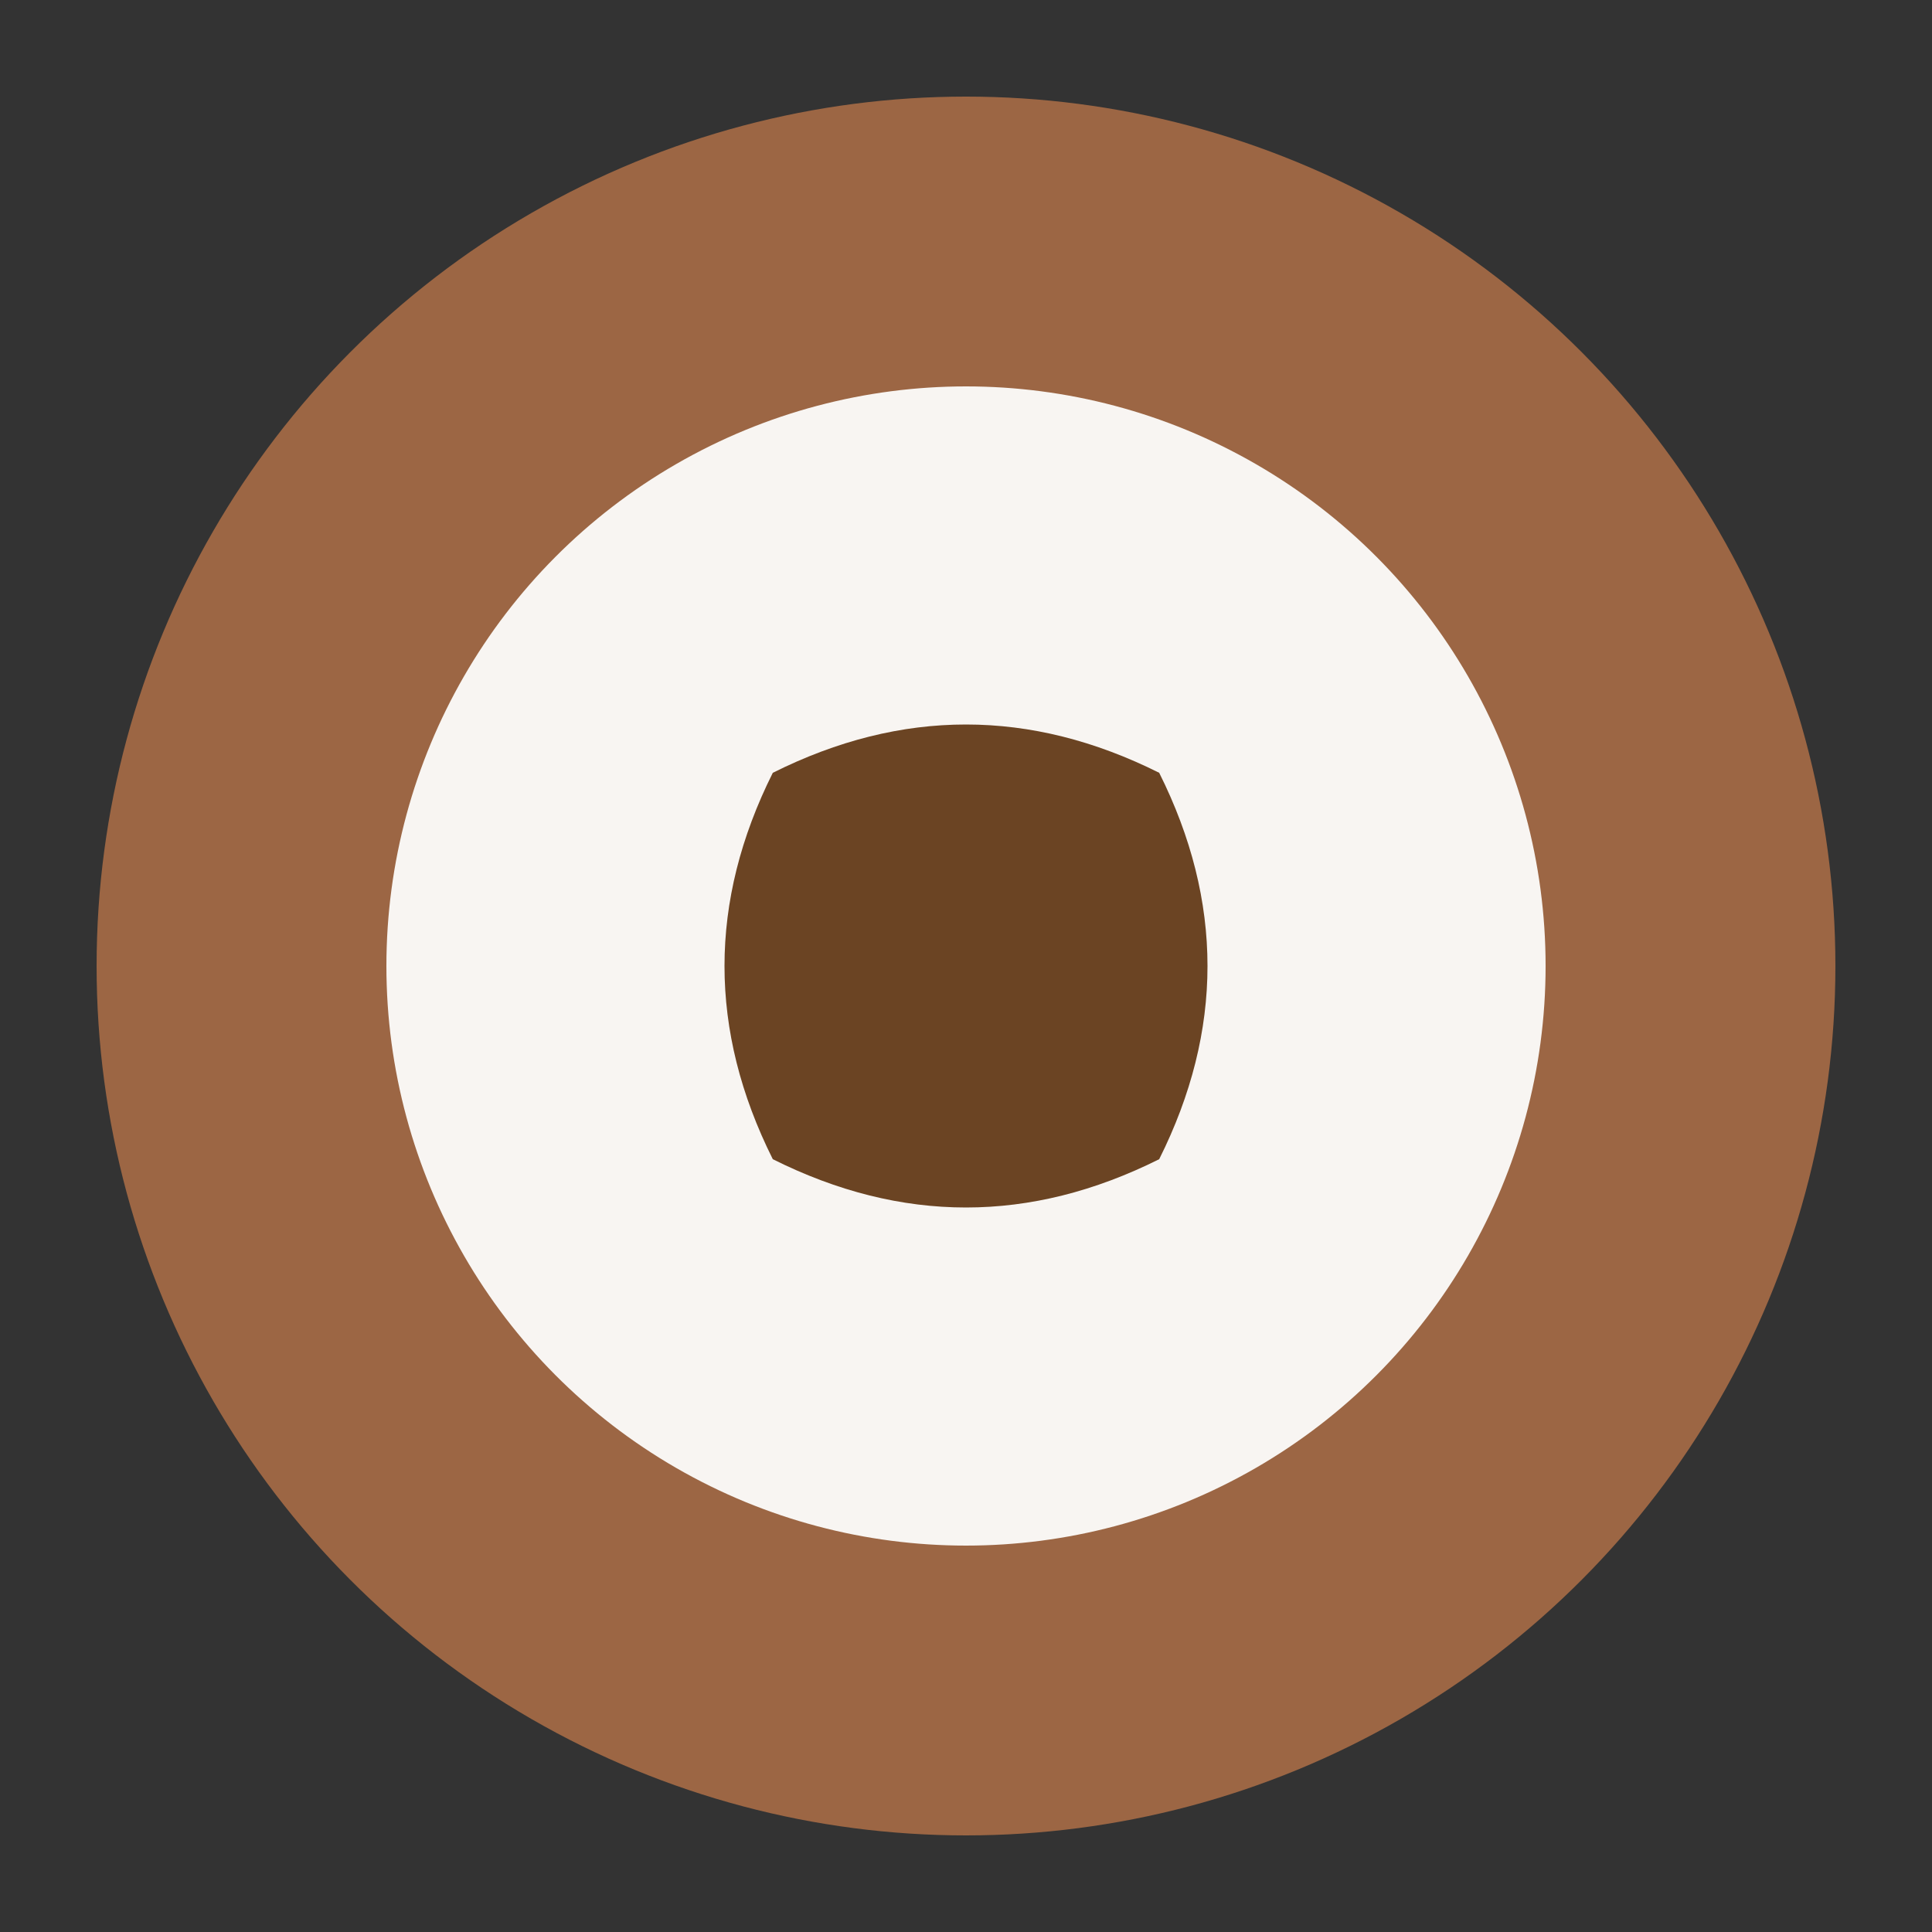
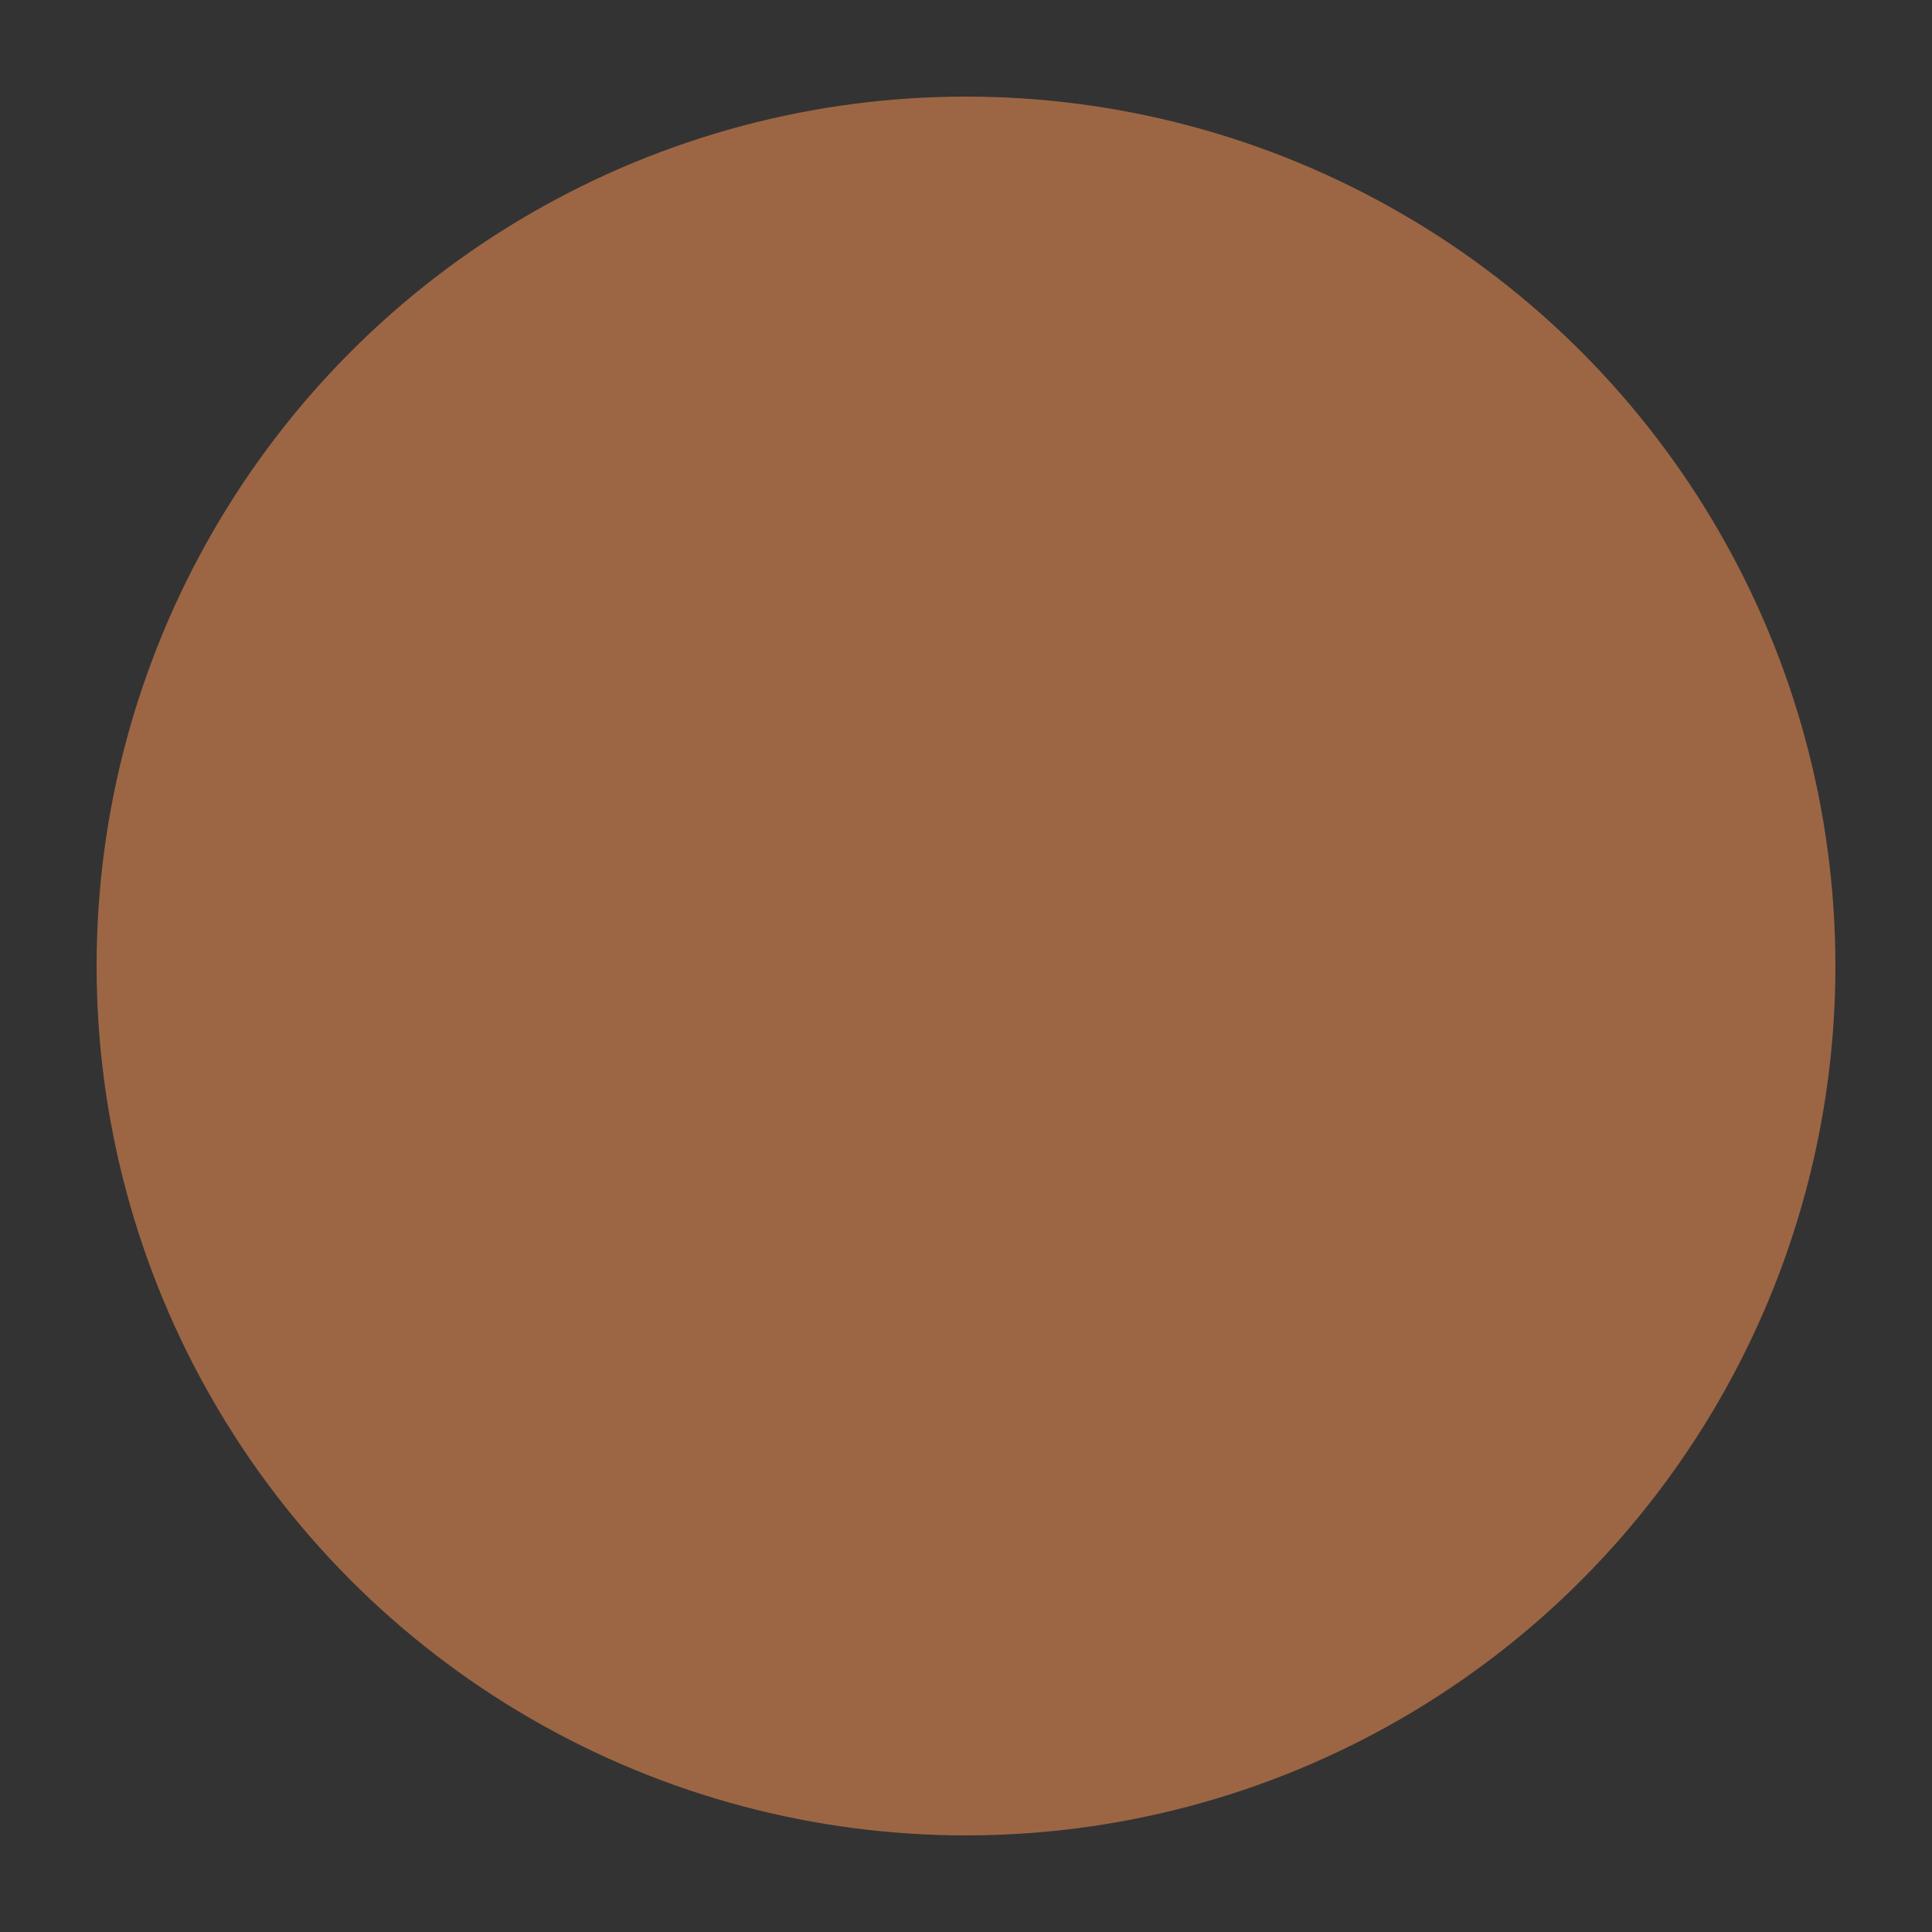
<svg xmlns="http://www.w3.org/2000/svg" viewBox="0 0 100 100" width="100%" height="100%">
  <rect x="0" y="0" width="100" height="100" fill="#333333" stroke="none" />
  <circle cx="50" cy="50" r="45" fill="#9c6644" />
-   <circle cx="50" cy="50" r="30" fill="#f8f5f2" />
-   <path d="M40,40 Q50,35 60,40 Q65,50 60,60 Q50,65 40,60 Q35,50 40,40 Z" fill="#6b4423" />
</svg>